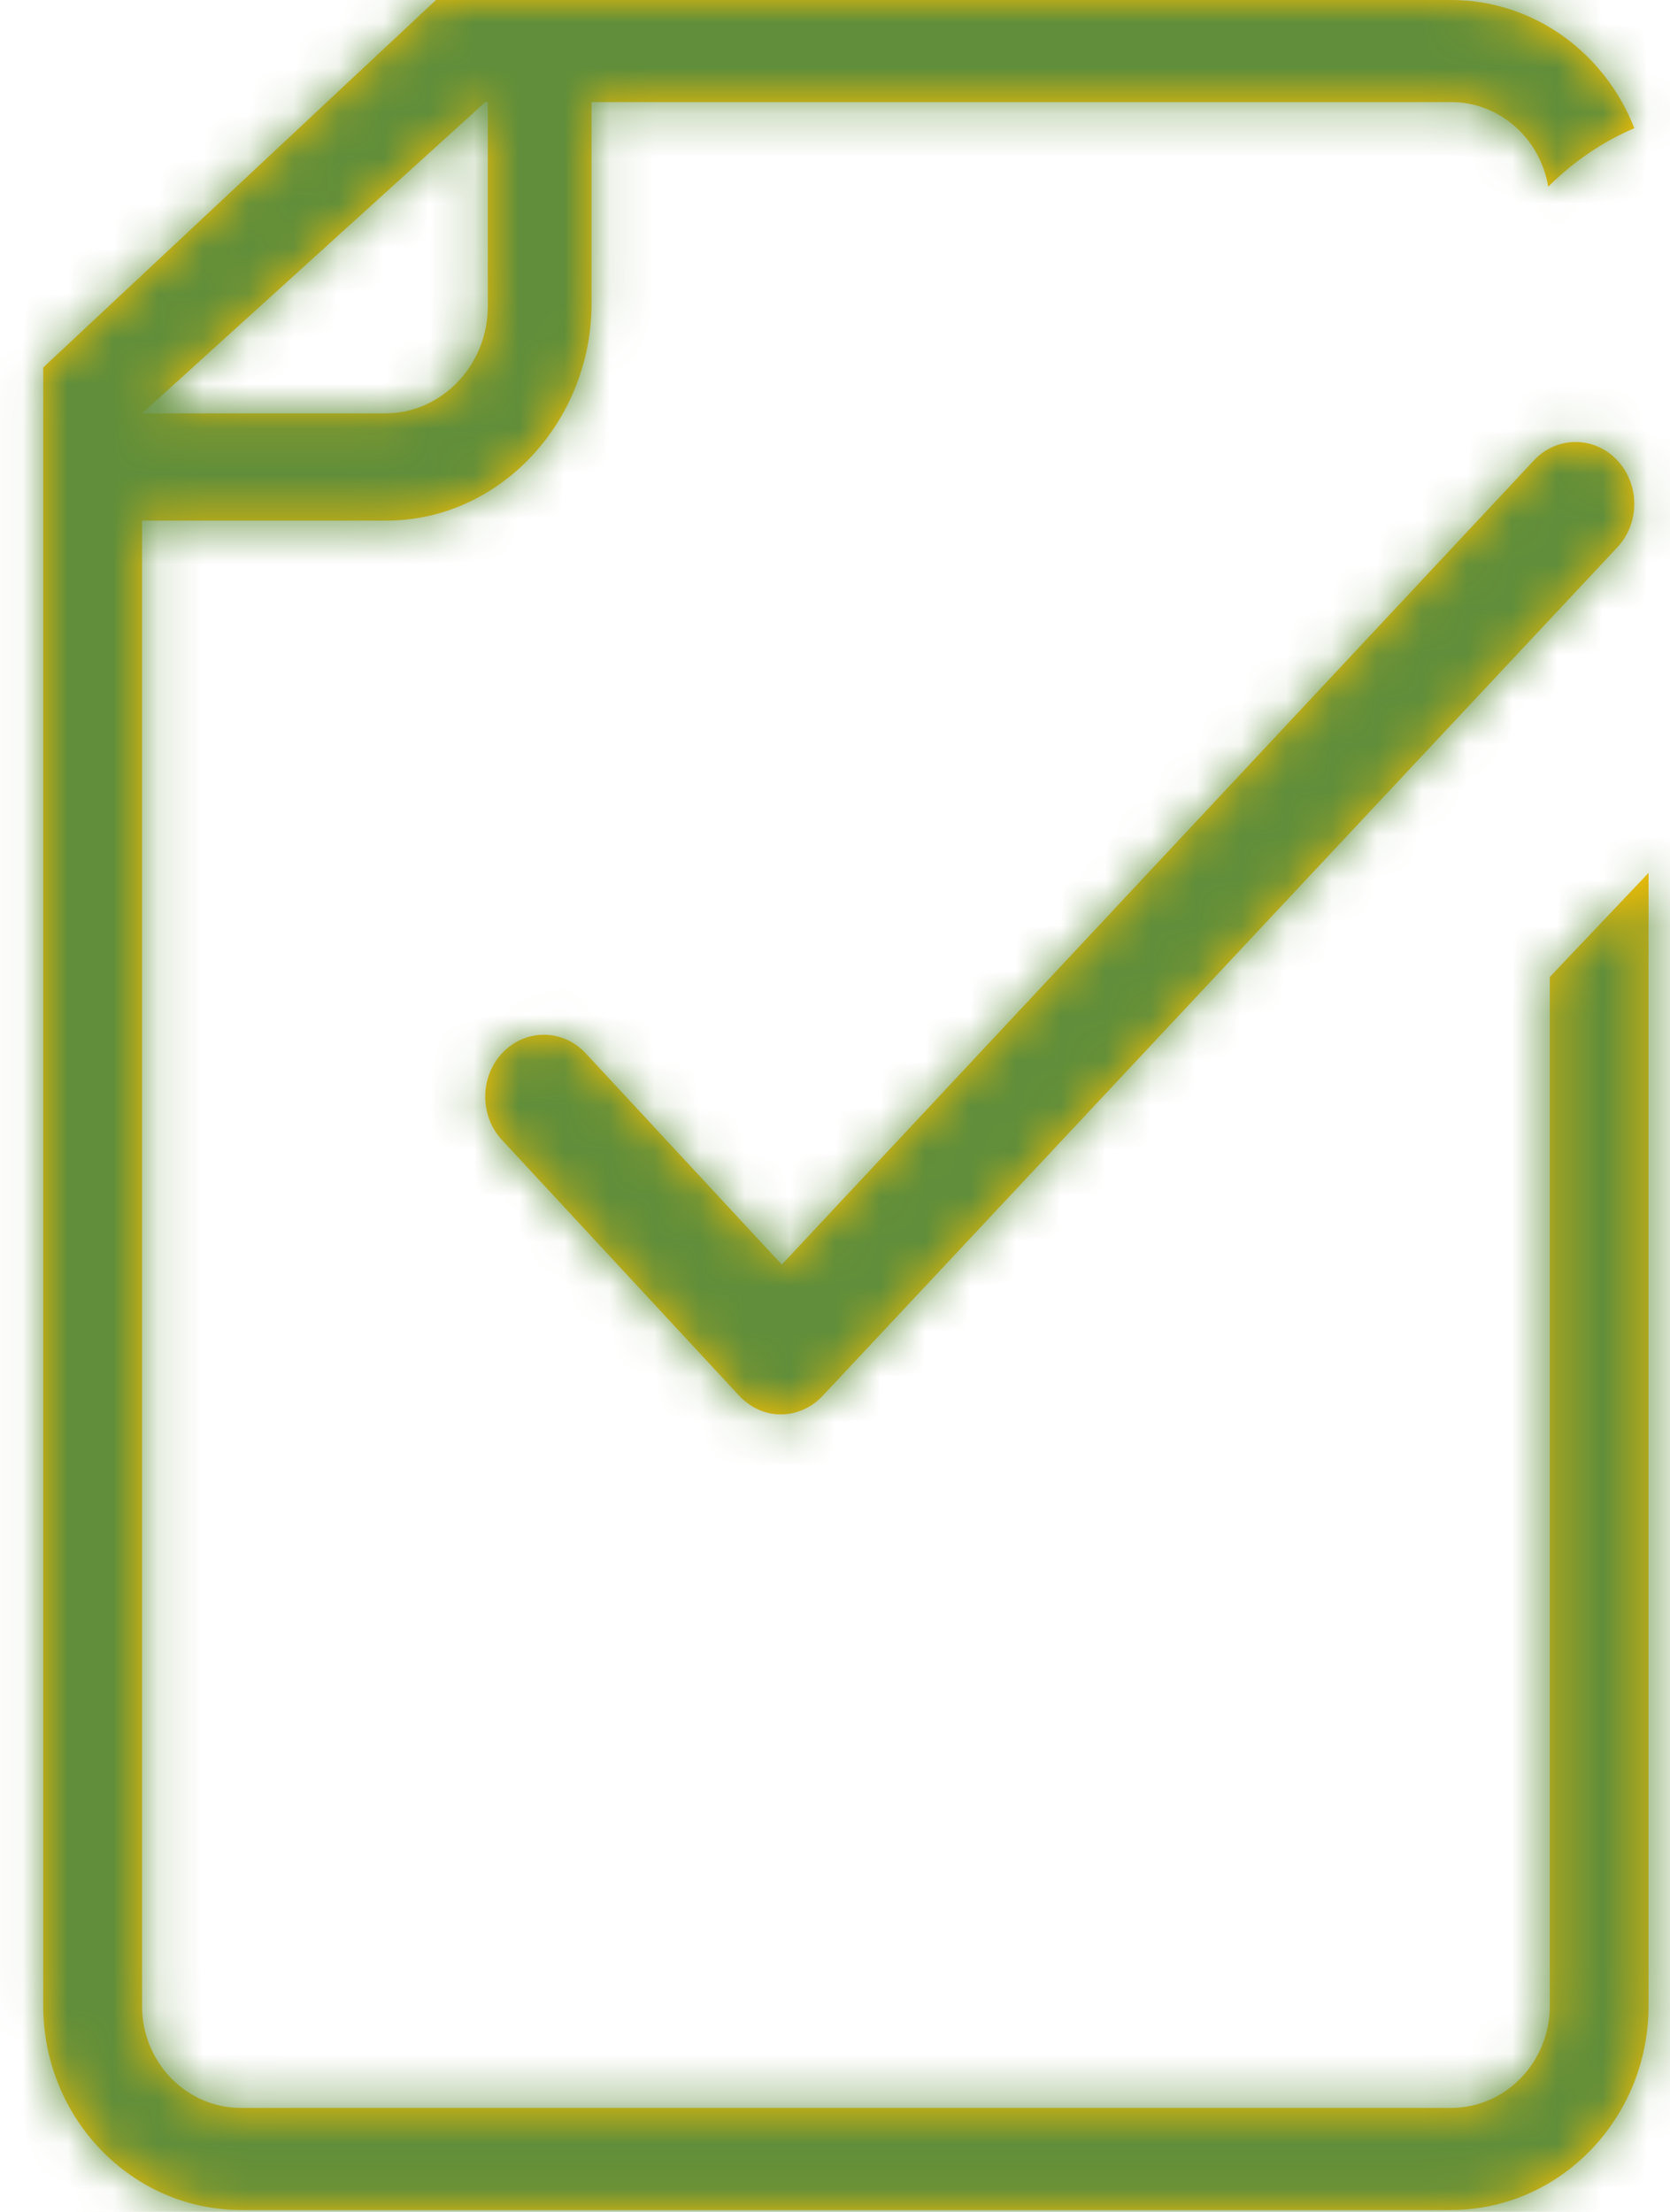
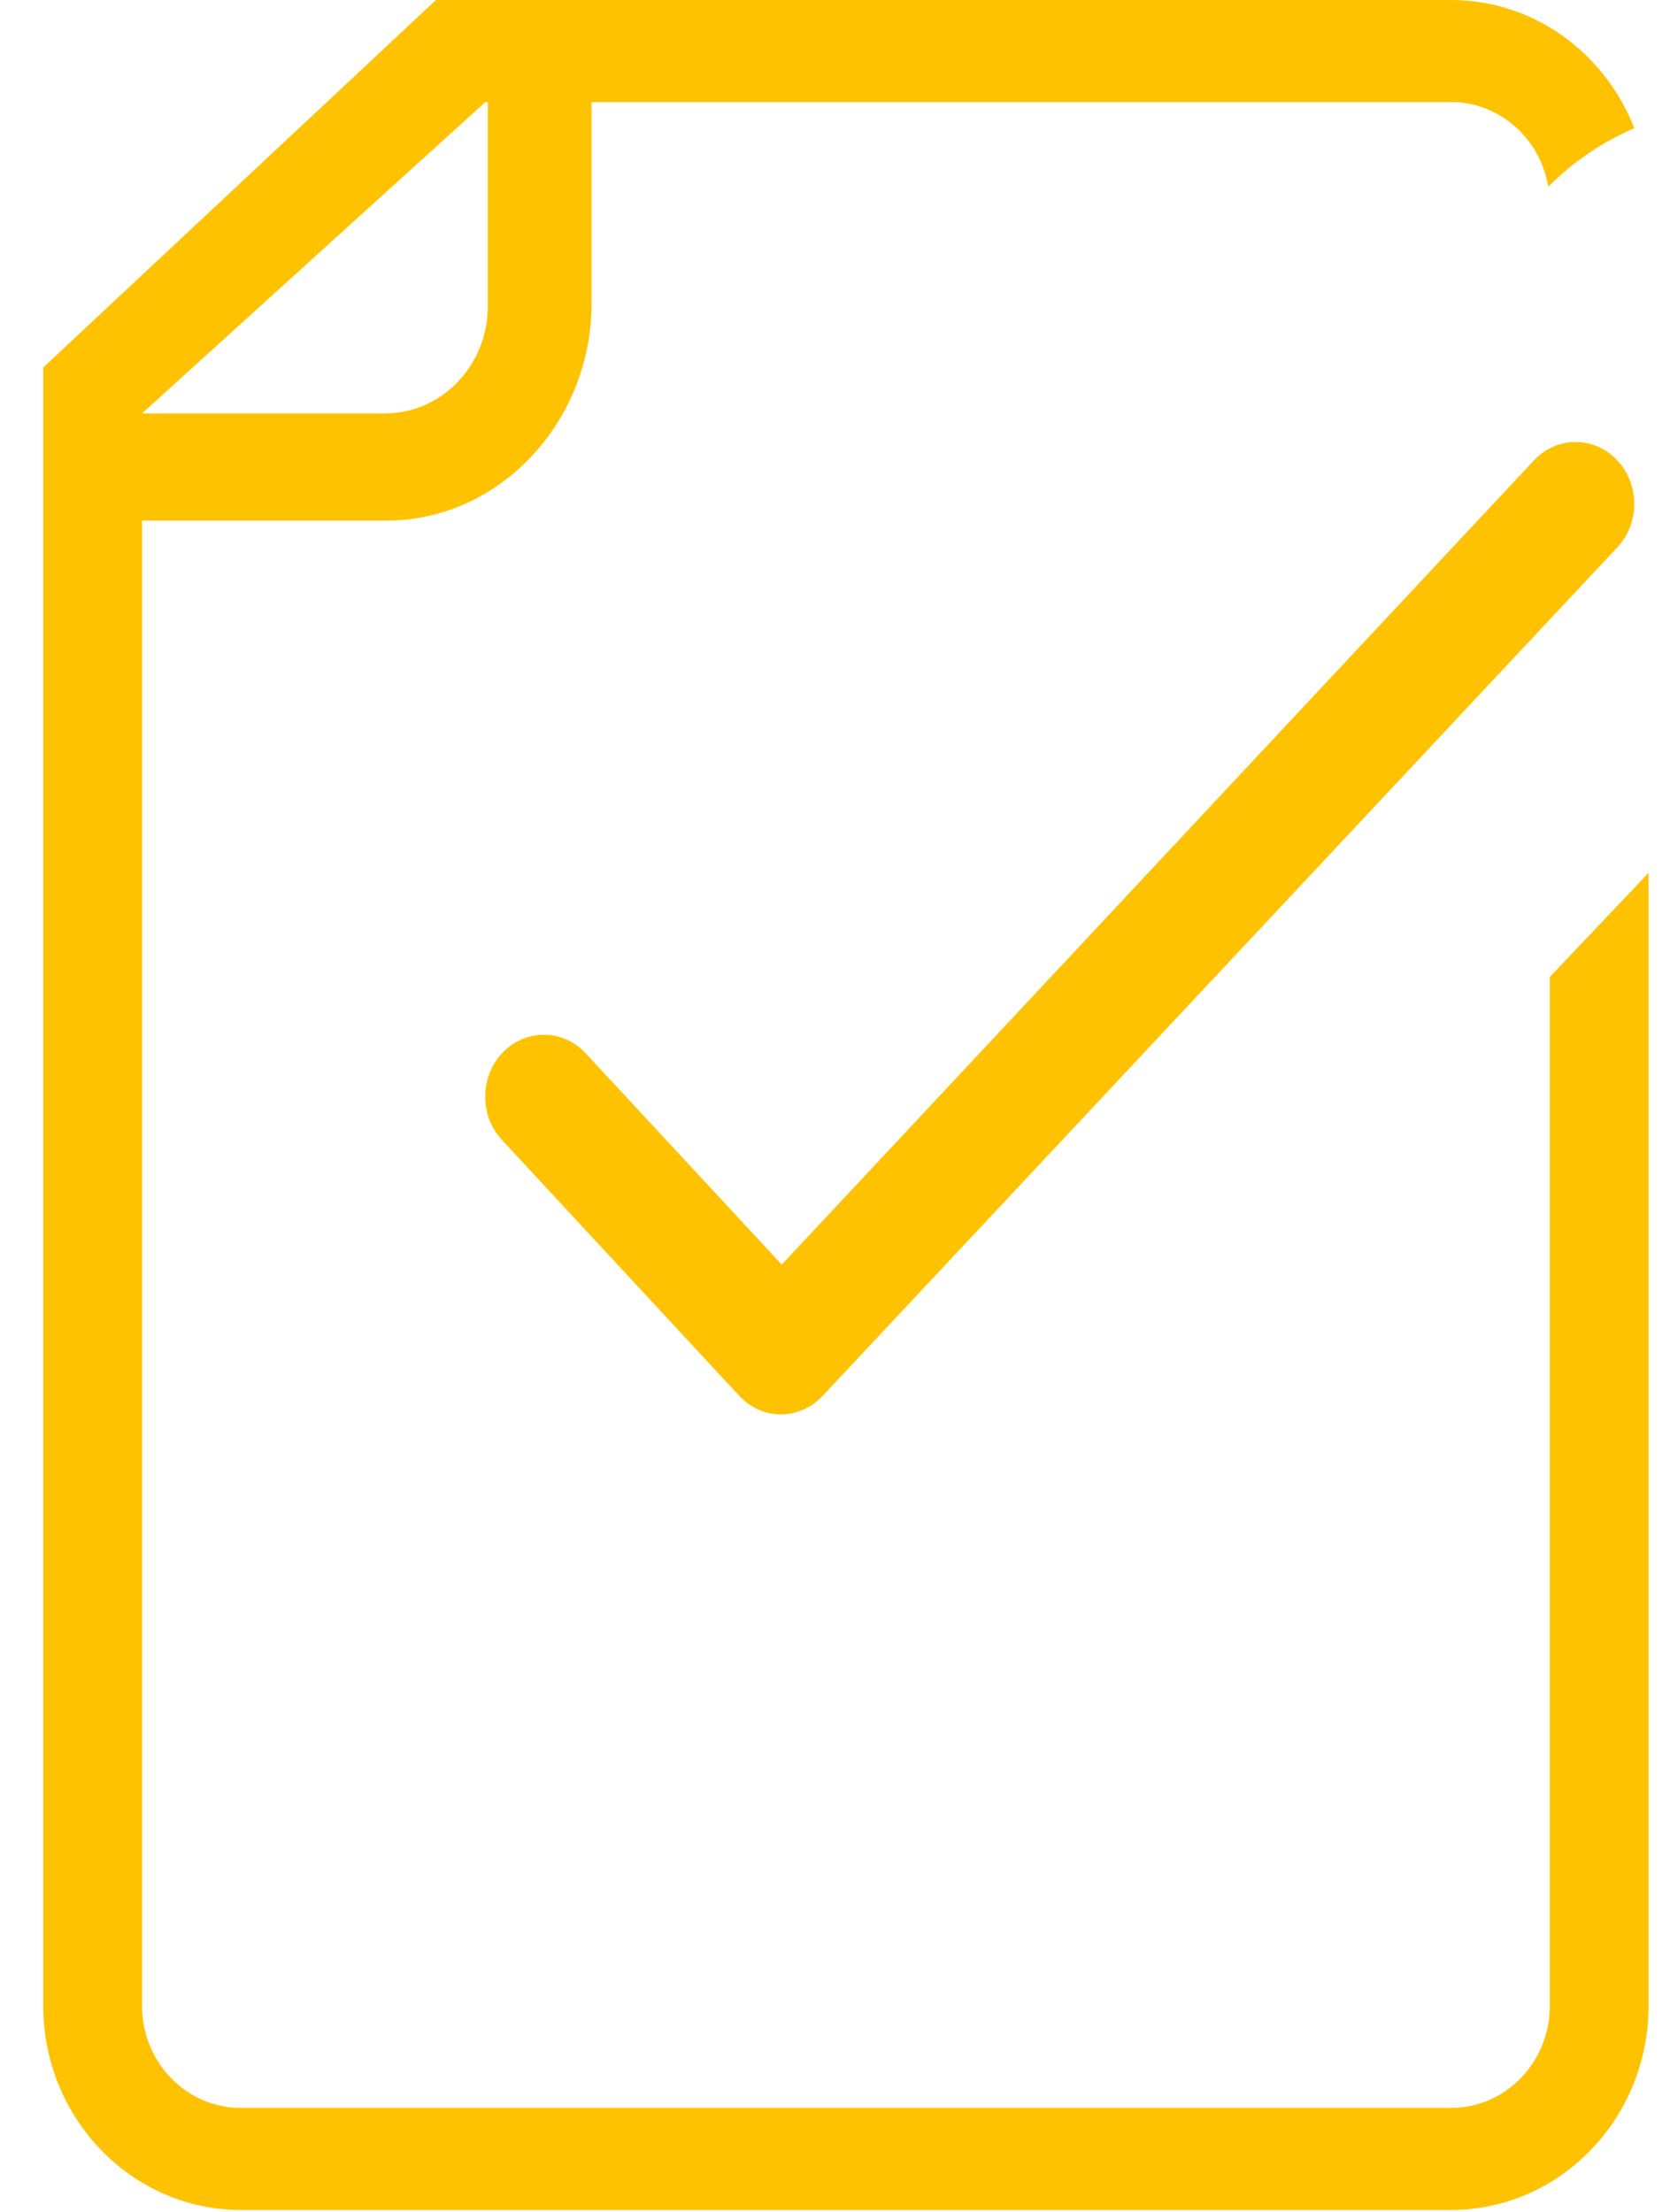
<svg xmlns="http://www.w3.org/2000/svg" xmlns:xlink="http://www.w3.org/1999/xlink" width="37px" height="49px" viewBox="0 0 37 49" version="1.1">
  <title>Iconography/custom/priorauthorization</title>
  <defs>
-     <path d="M33.148,0 C34.986,0 36.562,1.177 37.209,2.84 C36.508,3.139 35.862,3.578 35.302,4.136 C35.125,3.072 34.229,2.261 33.148,2.261 L33.148,2.261 L14.106,2.261 L14.106,6.729 C14.106,9.331 12.081,11.533 9.562,11.533 L9.562,11.533 L4.147,11.533 L4.147,44.436 C4.147,45.685 5.127,46.697 6.336,46.697 L6.336,46.697 L33.148,46.697 C34.357,46.697 35.337,45.685 35.337,44.436 L35.337,44.436 L35.337,21.643 L37.525,19.337 L37.525,44.436 C37.525,46.93 35.562,48.958 33.148,48.958 L33.148,48.958 L6.336,48.958 C3.922,48.958 1.958,46.93 1.958,44.436 L1.958,44.436 L1.958,8.141 L10.659,0 Z M36.836,10.202 C37.339,10.741 37.332,11.609 36.82,12.139 L19.214,30.936 C18.971,31.188 18.643,31.333 18.303,31.333 L18.29,31.333 C17.945,31.333 17.615,31.177 17.374,30.917 L12.121,25.253 C11.619,24.712 11.628,23.844 12.141,23.314 C12.654,22.785 13.476,22.794 13.978,23.335 L18.321,28.015 L34.998,10.185 C35.51,9.654 36.333,9.662 36.836,10.202 Z M11.808,2.261 L11.753,2.261 L4.147,9.158 L9.531,9.158 C10.792,9.158 11.808,8.087 11.808,6.784 L11.808,6.784 L11.808,2.261 Z" id="path-1" />
+     <path d="M33.148,0 C34.986,0 36.562,1.177 37.209,2.84 C36.508,3.139 35.862,3.578 35.302,4.136 C35.125,3.072 34.229,2.261 33.148,2.261 L33.148,2.261 L14.106,2.261 L14.106,6.729 C14.106,9.331 12.081,11.533 9.562,11.533 L9.562,11.533 L4.147,11.533 L4.147,44.436 C4.147,45.685 5.127,46.697 6.336,46.697 L6.336,46.697 L33.148,46.697 C34.357,46.697 35.337,45.685 35.337,44.436 L35.337,21.643 L37.525,19.337 L37.525,44.436 C37.525,46.93 35.562,48.958 33.148,48.958 L33.148,48.958 L6.336,48.958 C3.922,48.958 1.958,46.93 1.958,44.436 L1.958,44.436 L1.958,8.141 L10.659,0 Z M36.836,10.202 C37.339,10.741 37.332,11.609 36.82,12.139 L19.214,30.936 C18.971,31.188 18.643,31.333 18.303,31.333 L18.29,31.333 C17.945,31.333 17.615,31.177 17.374,30.917 L12.121,25.253 C11.619,24.712 11.628,23.844 12.141,23.314 C12.654,22.785 13.476,22.794 13.978,23.335 L18.321,28.015 L34.998,10.185 C35.51,9.654 36.333,9.662 36.836,10.202 Z M11.808,2.261 L11.753,2.261 L4.147,9.158 L9.531,9.158 C10.792,9.158 11.808,8.087 11.808,6.784 L11.808,6.784 L11.808,2.261 Z" id="path-1" />
  </defs>
  <g id="Mockups" stroke="none" stroke-width="1" fill="none" fill-rule="evenodd">
    <g id="Provider-Resources-Overview" transform="translate(-182, -2210)">
      <g id="Iconography/custom/precertification" transform="translate(181, 2210)">
        <mask id="mask-2" fill="white">
          <use xlink:href="#path-1" />
        </mask>
        <use id="Combined-Shape" fill="#FFC200" fill-rule="evenodd" xlink:href="#path-1" />
        <g id="Styles/Color/Buttons/Secondary" mask="url(#mask-2)" fill="#608E3A" fill-rule="evenodd">
          <g transform="translate(-1.958, -1.958)" id="🎨-Color-Copy">
-             <rect x="0" y="0" width="56.792" height="54.833" />
-           </g>
+             </g>
        </g>
      </g>
    </g>
  </g>
</svg>